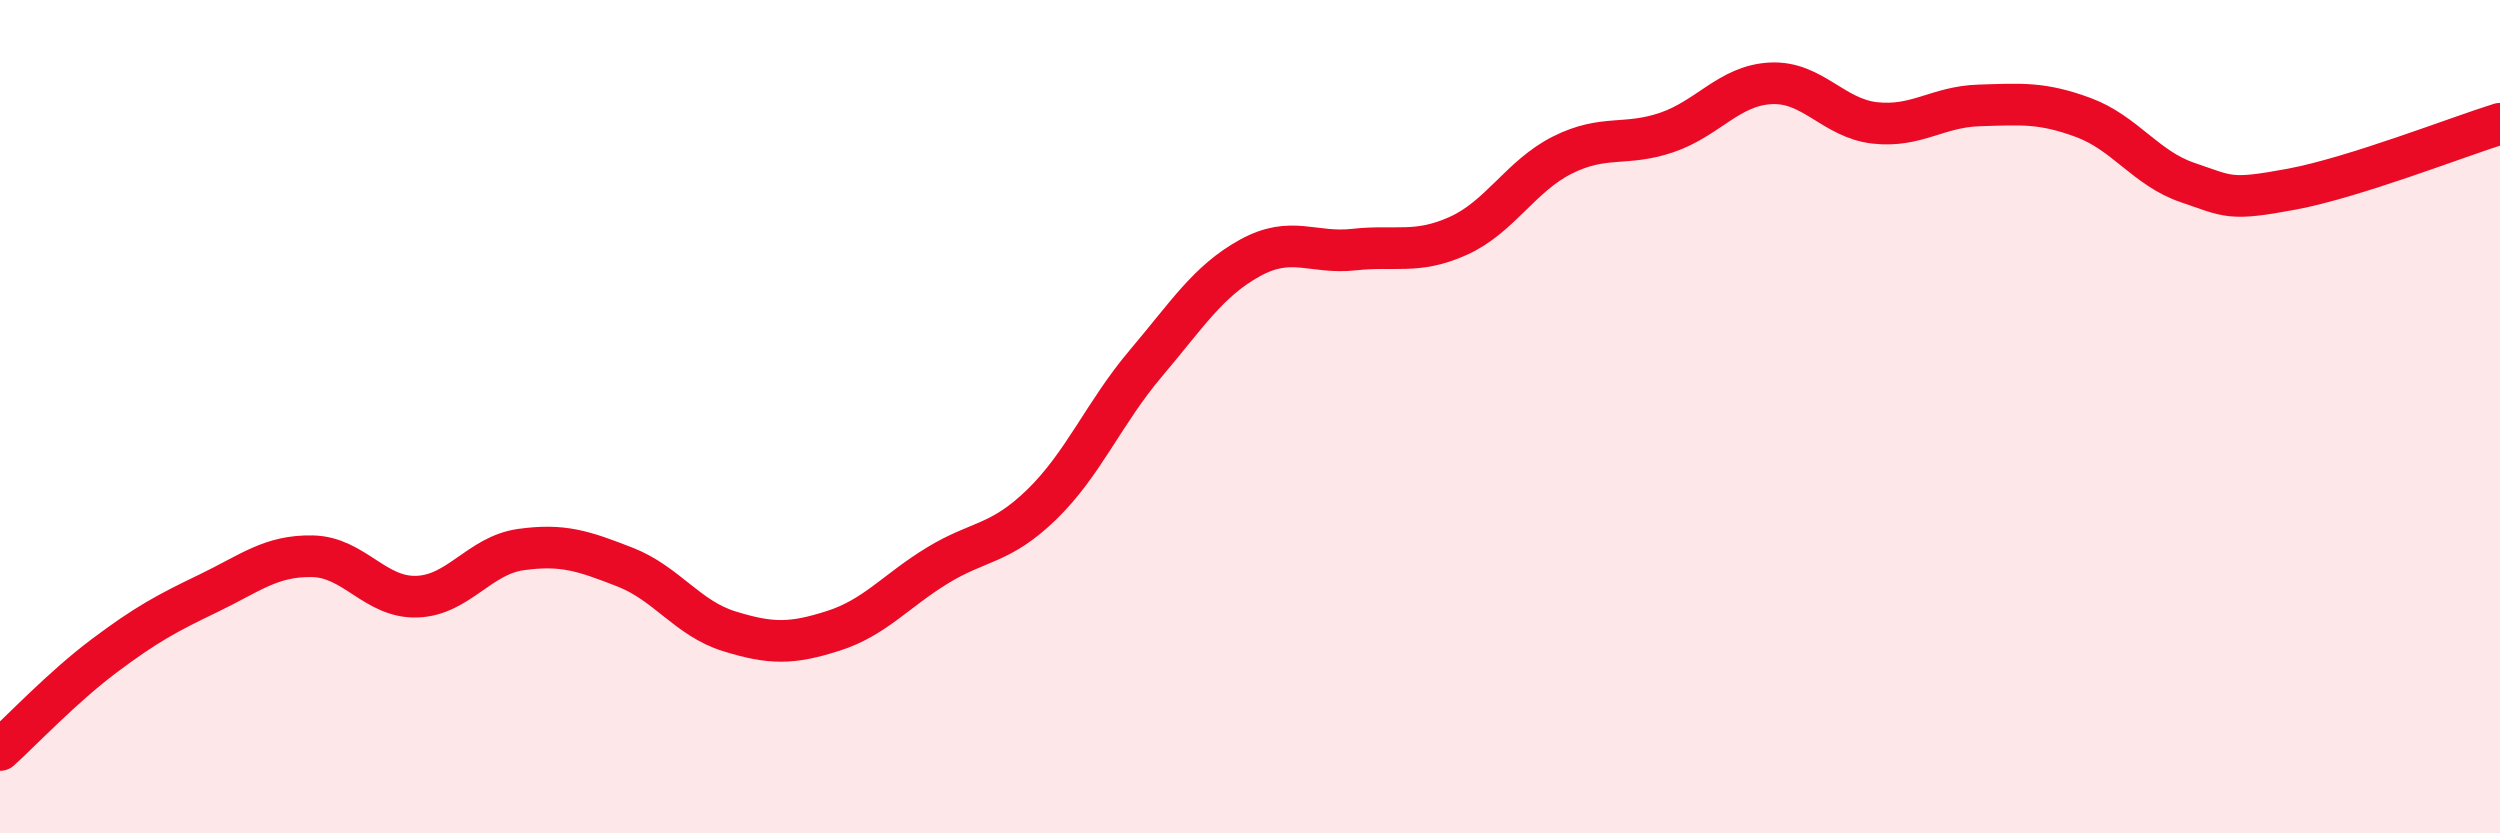
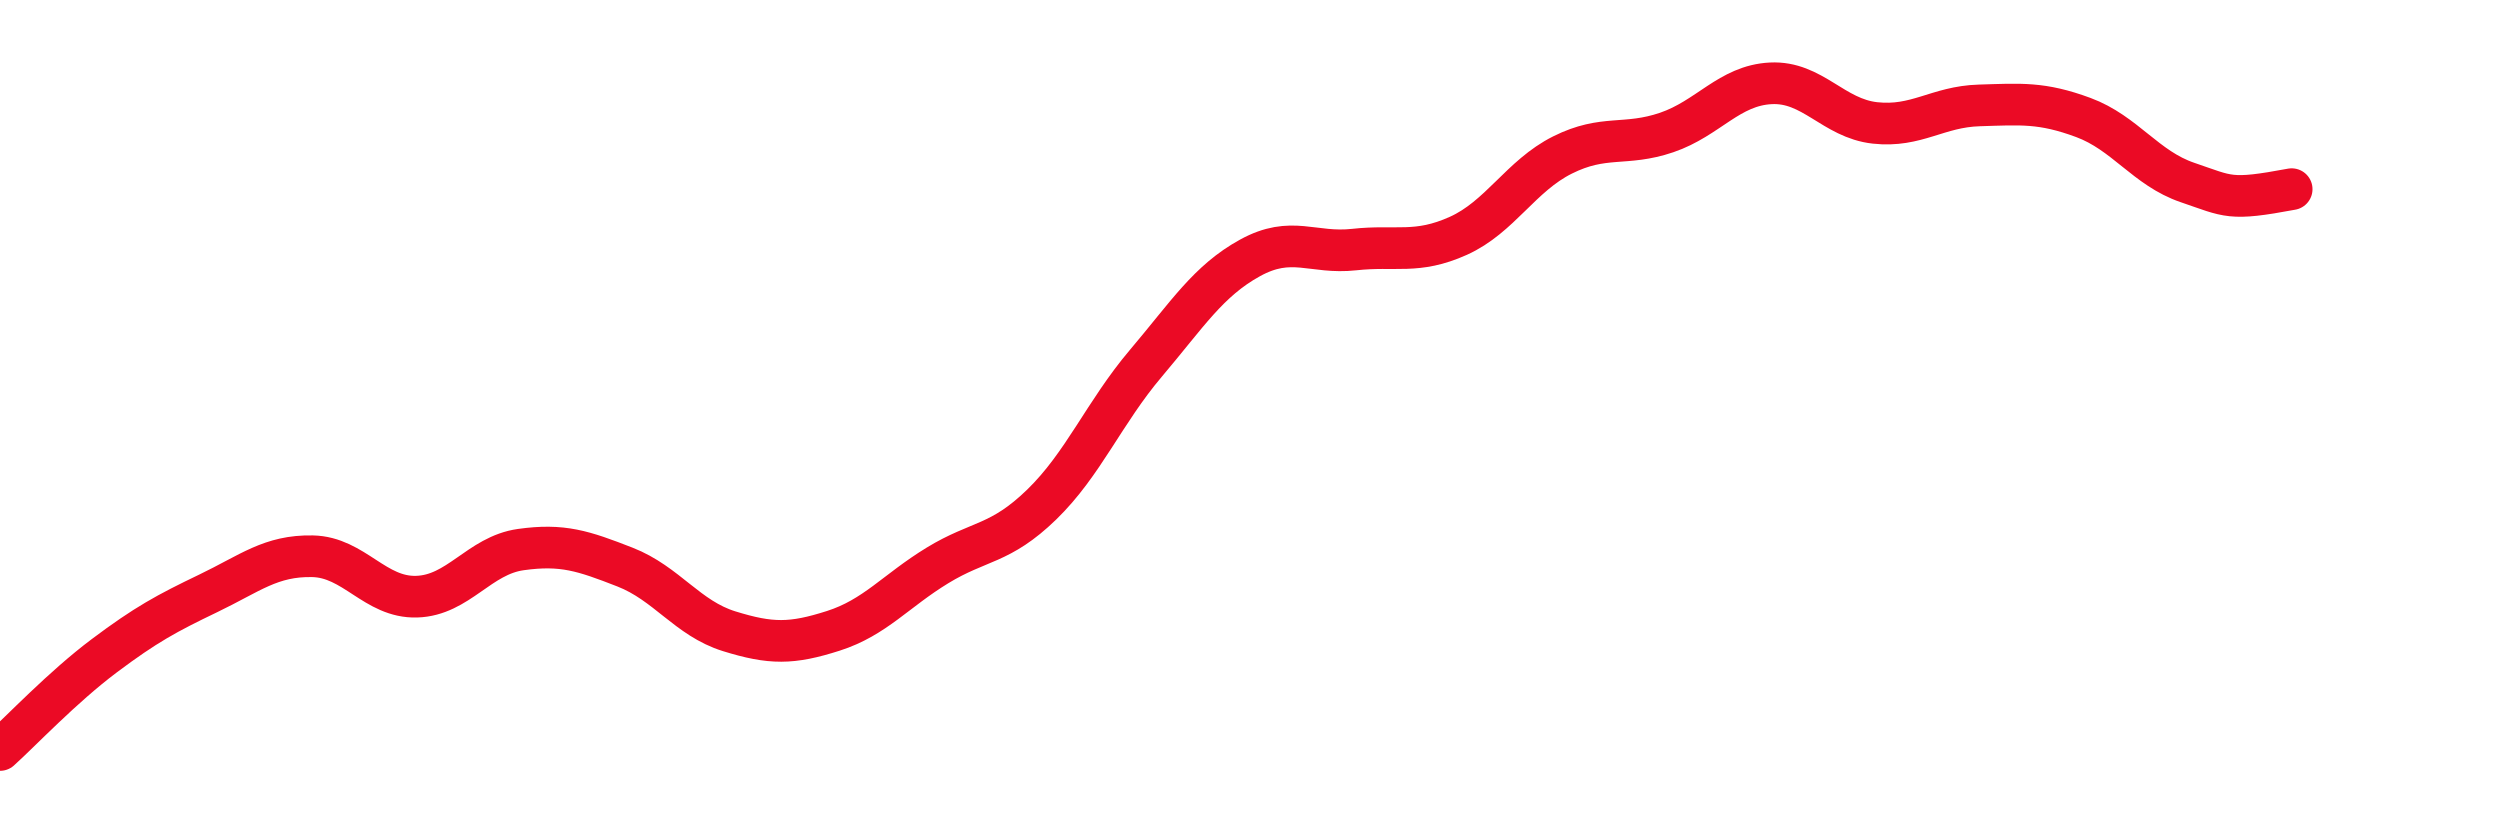
<svg xmlns="http://www.w3.org/2000/svg" width="60" height="20" viewBox="0 0 60 20">
-   <path d="M 0,18 C 0.5,17.55 1.5,16.49 2.5,15.74 C 3.5,14.99 4,14.72 5,14.24 C 6,13.76 6.5,13.33 7.5,13.35 C 8.5,13.37 9,14.35 10,14.32 C 11,14.29 11.5,13.33 12.5,13.19 C 13.5,13.05 14,13.22 15,13.61 C 16,14 16.5,14.84 17.5,15.15 C 18.5,15.46 19,15.46 20,15.14 C 21,14.82 21.5,14.18 22.5,13.57 C 23.5,12.96 24,13.08 25,12.11 C 26,11.14 26.5,9.9 27.5,8.72 C 28.5,7.54 29,6.74 30,6.19 C 31,5.64 31.5,6.1 32.5,5.99 C 33.5,5.88 34,6.11 35,5.66 C 36,5.21 36.5,4.22 37.5,3.72 C 38.5,3.22 39,3.52 40,3.18 C 41,2.84 41.5,2.05 42.5,2 C 43.5,1.95 44,2.84 45,2.95 C 46,3.06 46.5,2.56 47.5,2.53 C 48.5,2.5 49,2.45 50,2.82 C 51,3.19 51.5,4.04 52.5,4.38 C 53.5,4.72 53.5,4.82 55,4.54 C 56.5,4.26 59,3.28 60,2.97L60 20L0 20Z" fill="#EB0A25" opacity="0.1" stroke-linecap="round" stroke-linejoin="round" />
-   <path d="M 0,18 C 0.5,17.55 1.5,16.49 2.5,15.74 C 3.5,14.99 4,14.72 5,14.24 C 6,13.76 6.5,13.33 7.5,13.35 C 8.5,13.37 9,14.35 10,14.32 C 11,14.29 11.5,13.33 12.5,13.19 C 13.5,13.05 14,13.22 15,13.61 C 16,14 16.5,14.84 17.5,15.15 C 18.5,15.46 19,15.46 20,15.14 C 21,14.82 21.5,14.18 22.5,13.57 C 23.5,12.96 24,13.08 25,12.11 C 26,11.14 26.5,9.9 27.5,8.72 C 28.5,7.54 29,6.74 30,6.19 C 31,5.64 31.5,6.1 32.5,5.99 C 33.5,5.88 34,6.11 35,5.66 C 36,5.21 36.5,4.22 37.5,3.72 C 38.5,3.22 39,3.52 40,3.18 C 41,2.84 41.5,2.05 42.5,2 C 43.5,1.95 44,2.84 45,2.95 C 46,3.06 46.5,2.56 47.5,2.53 C 48.5,2.5 49,2.45 50,2.82 C 51,3.19 51.5,4.04 52.5,4.38 C 53.5,4.72 53.5,4.82 55,4.54 C 56.5,4.26 59,3.28 60,2.97" stroke="#EB0A25" stroke-width="1" fill="none" stroke-linecap="round" stroke-linejoin="round" />
+   <path d="M 0,18 C 0.5,17.55 1.5,16.49 2.5,15.74 C 3.5,14.99 4,14.72 5,14.24 C 6,13.76 6.5,13.33 7.5,13.35 C 8.5,13.37 9,14.35 10,14.32 C 11,14.29 11.5,13.33 12.5,13.19 C 13.5,13.05 14,13.22 15,13.61 C 16,14 16.5,14.84 17.5,15.15 C 18.5,15.46 19,15.46 20,15.14 C 21,14.82 21.5,14.18 22.5,13.57 C 23.5,12.96 24,13.08 25,12.11 C 26,11.14 26.5,9.9 27.5,8.72 C 28.5,7.54 29,6.74 30,6.19 C 31,5.64 31.5,6.1 32.5,5.99 C 33.5,5.88 34,6.11 35,5.66 C 36,5.21 36.5,4.22 37.5,3.72 C 38.5,3.22 39,3.52 40,3.18 C 41,2.84 41.5,2.05 42.5,2 C 43.5,1.95 44,2.84 45,2.95 C 46,3.06 46.5,2.56 47.5,2.53 C 48.5,2.5 49,2.45 50,2.82 C 51,3.19 51.5,4.04 52.5,4.38 C 53.5,4.72 53.5,4.82 55,4.54 " stroke="#EB0A25" stroke-width="1" fill="none" stroke-linecap="round" stroke-linejoin="round" />
</svg>